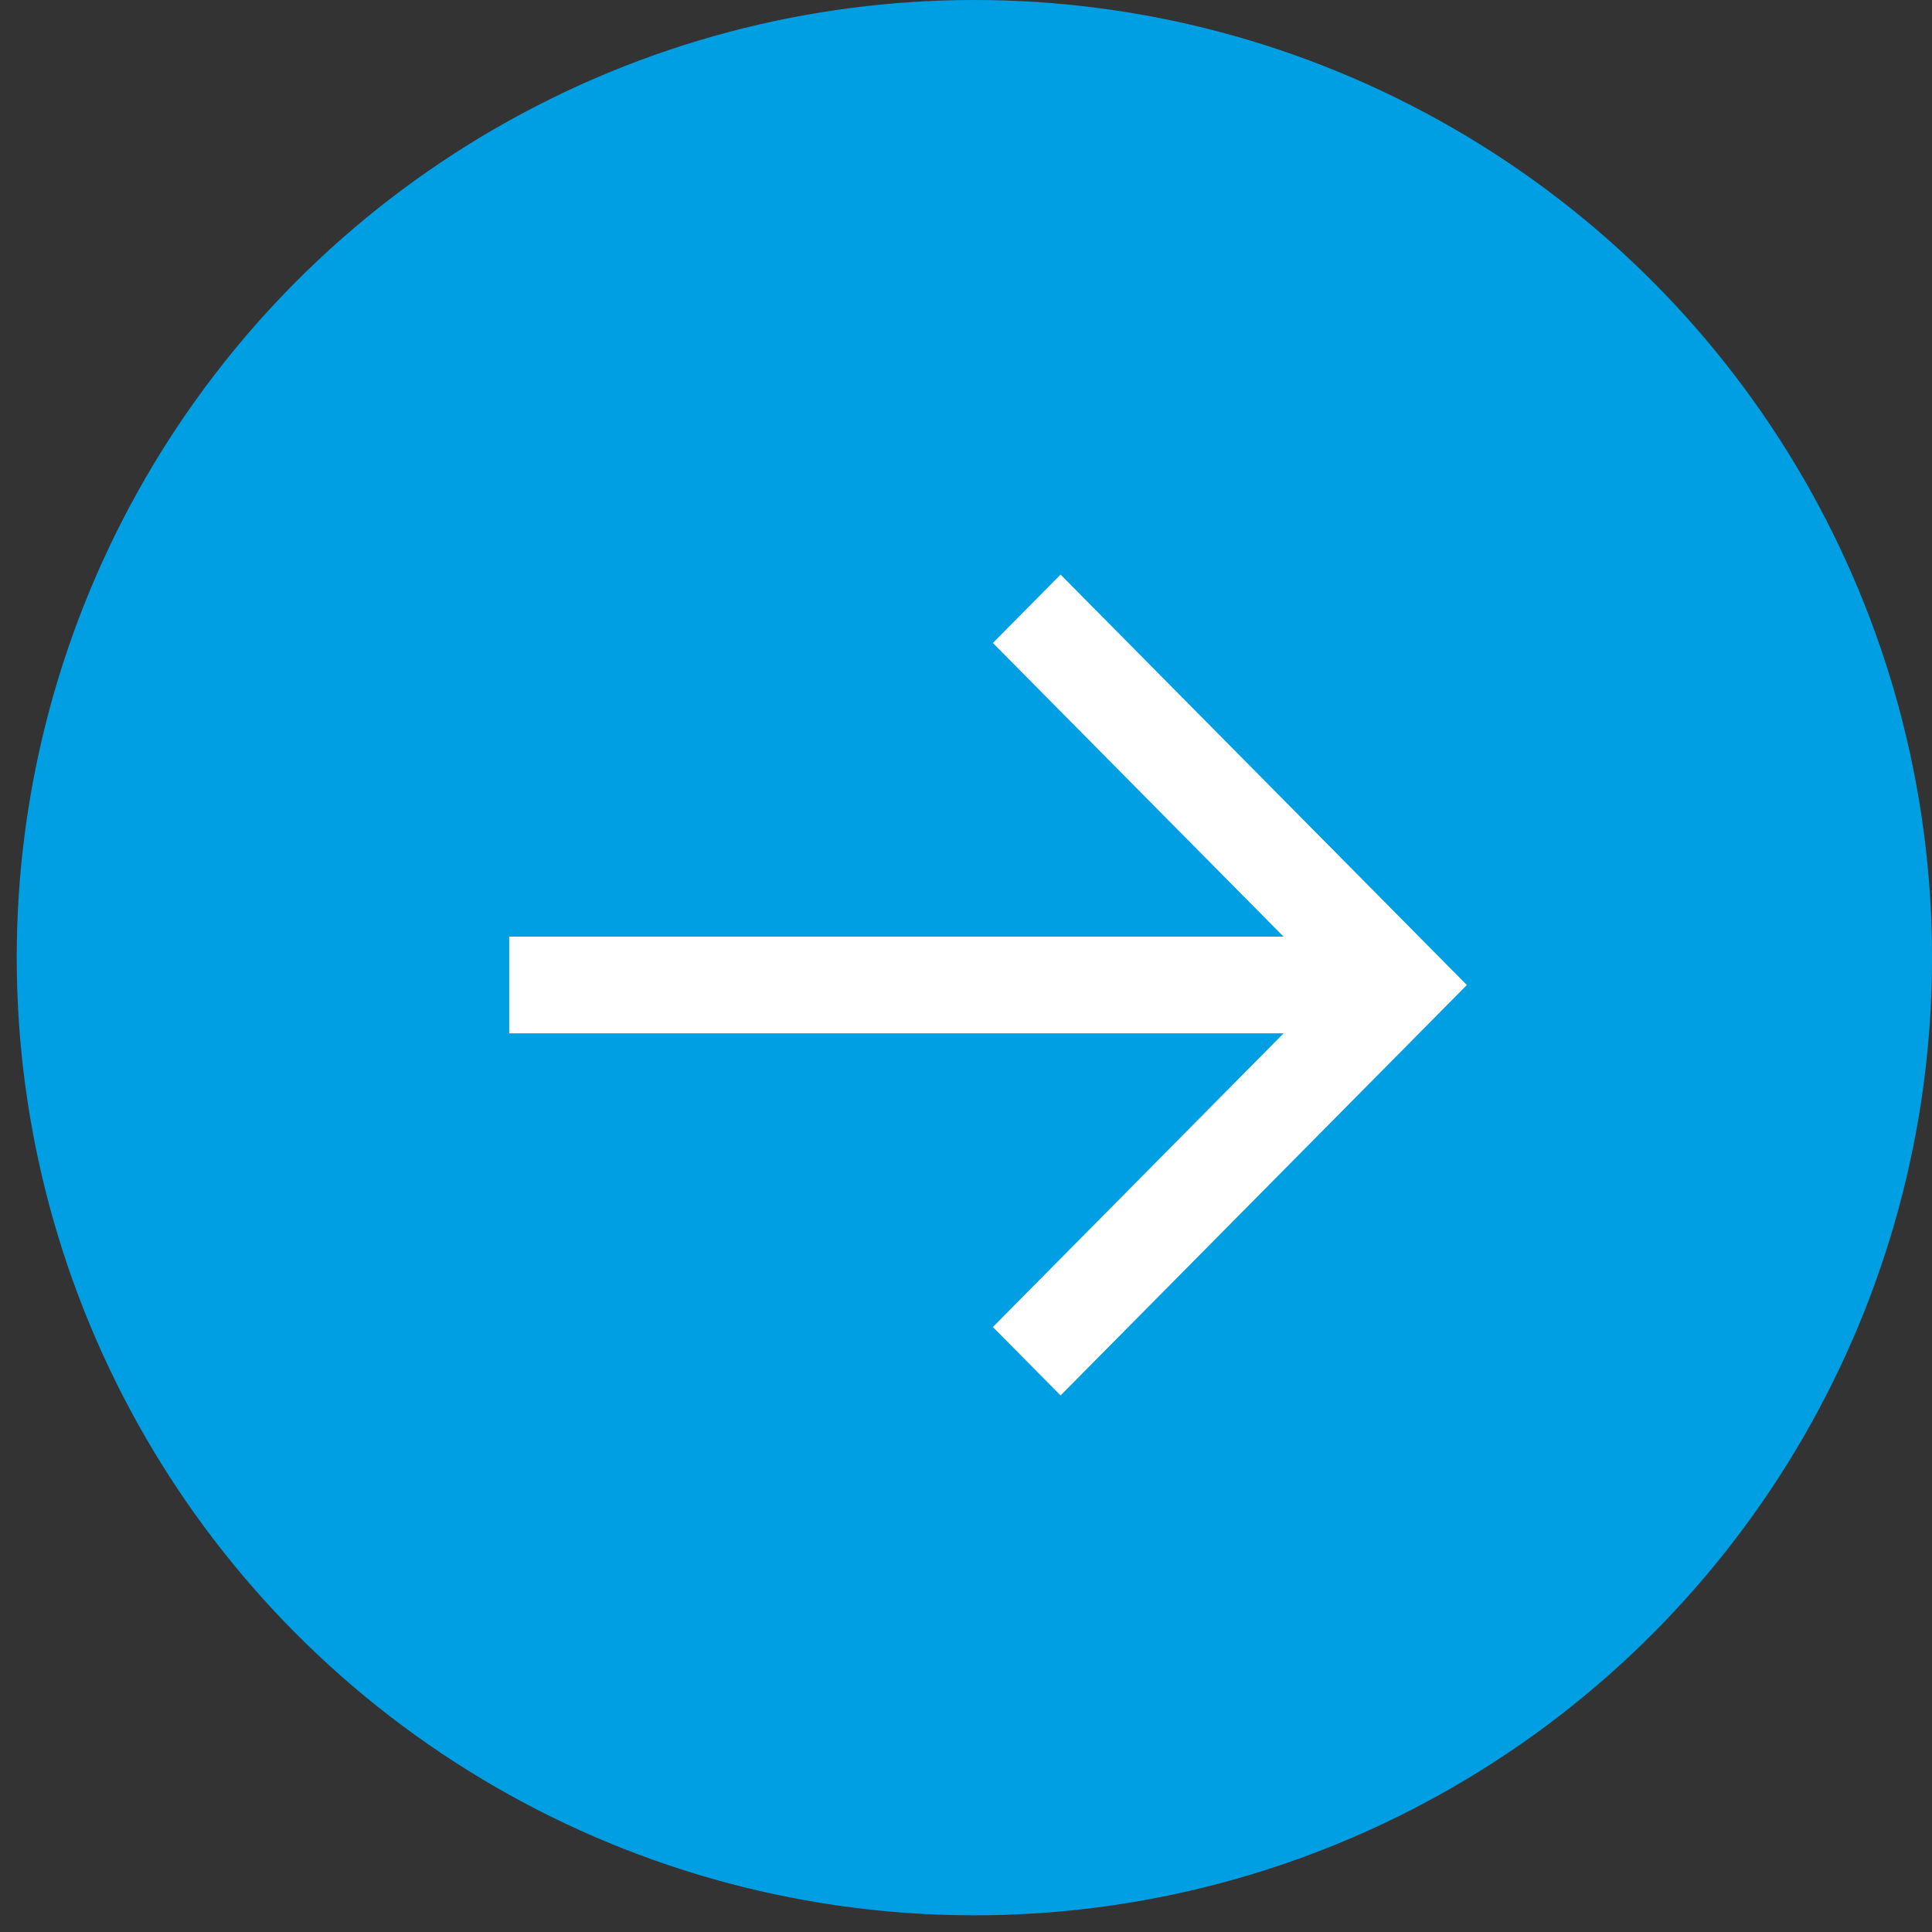
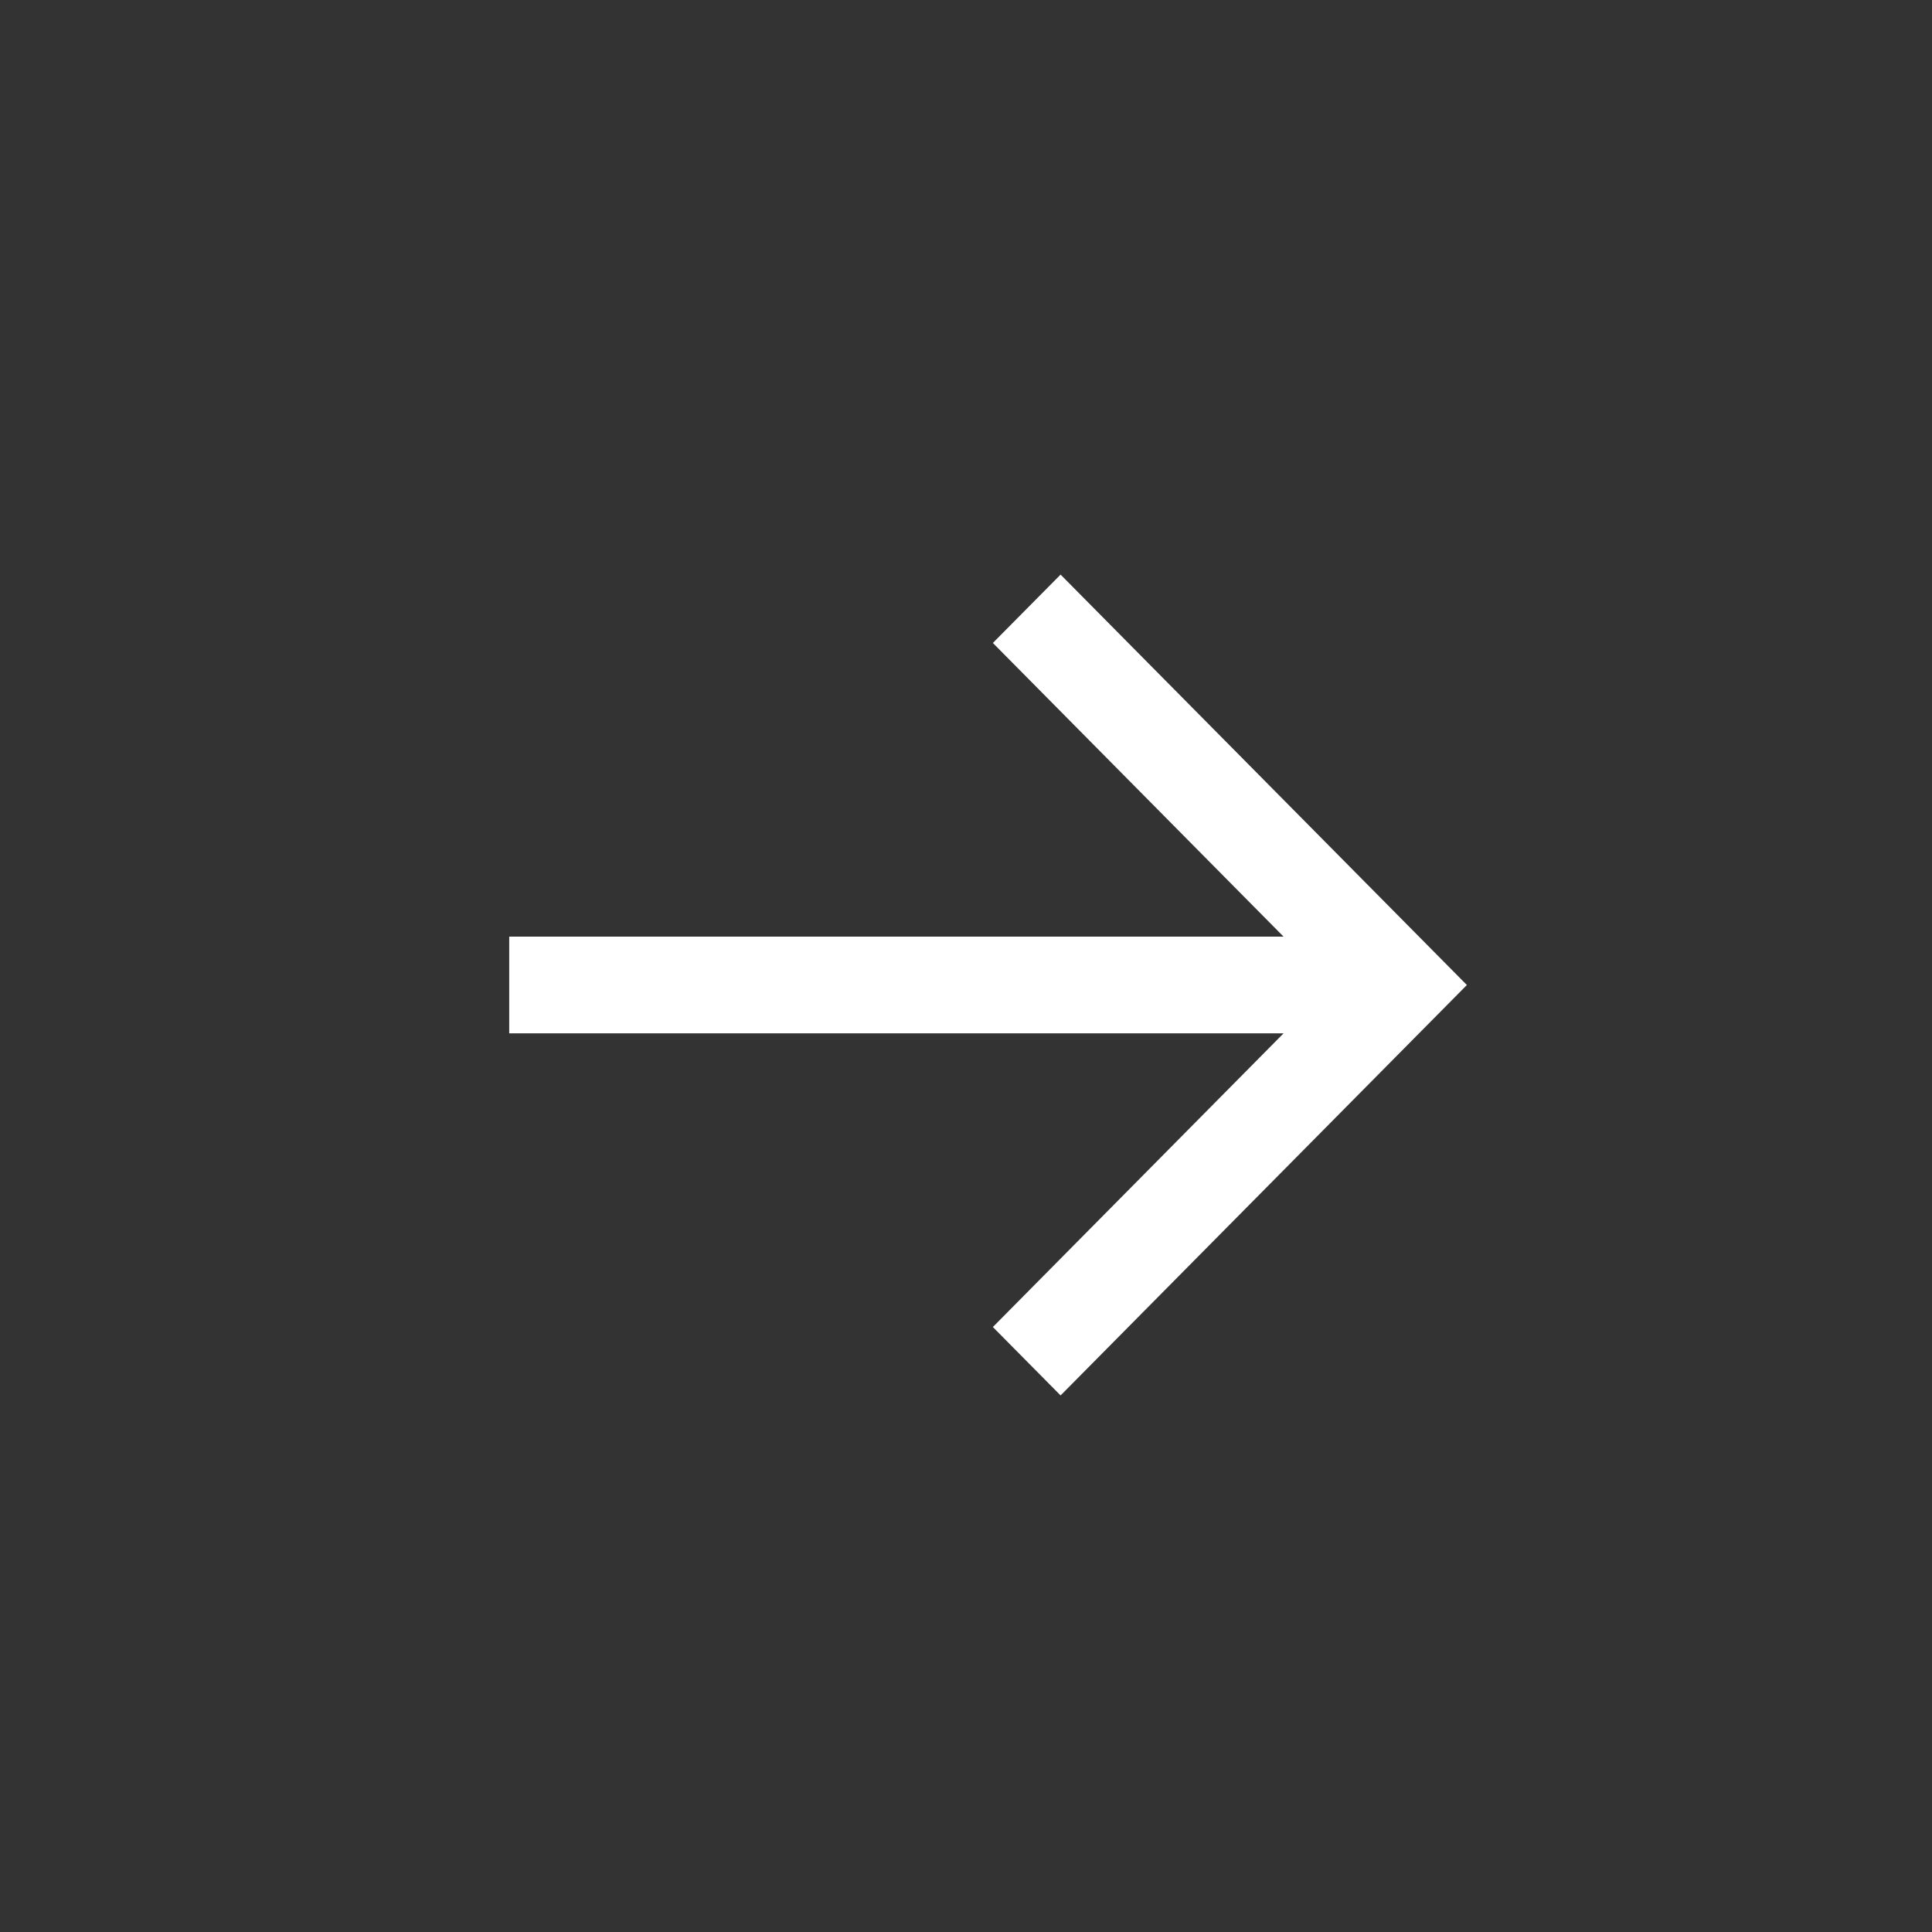
<svg xmlns="http://www.w3.org/2000/svg" width="44px" height="44px" viewBox="0 0 44 44" version="1.1">
  <rect x="0" y="0" width="44" height="44" fill="#333333" stroke="none" />
  <title>Group</title>
  <g id="Taxonomy" stroke="none" stroke-width="1" fill="none" fill-rule="evenodd">
    <g id="Button-&amp;-Form-Styles" transform="translate(-164, -1082)">
      <g id="Group" transform="translate(164.381, 1082)">
-         <circle id="Oval" fill="#009FE4" cx="21.81" cy="21.81" r="21.81" />
        <polygon id="Path" fill="#FFFFFF" fill-rule="nonzero" points="28.851 21.331 22.231 14.643 23.773 13.086 33.026 22.433 23.773 31.78 22.231 30.222 28.851 23.534 11.216 23.534 11.216 21.331" />
      </g>
    </g>
  </g>
</svg>